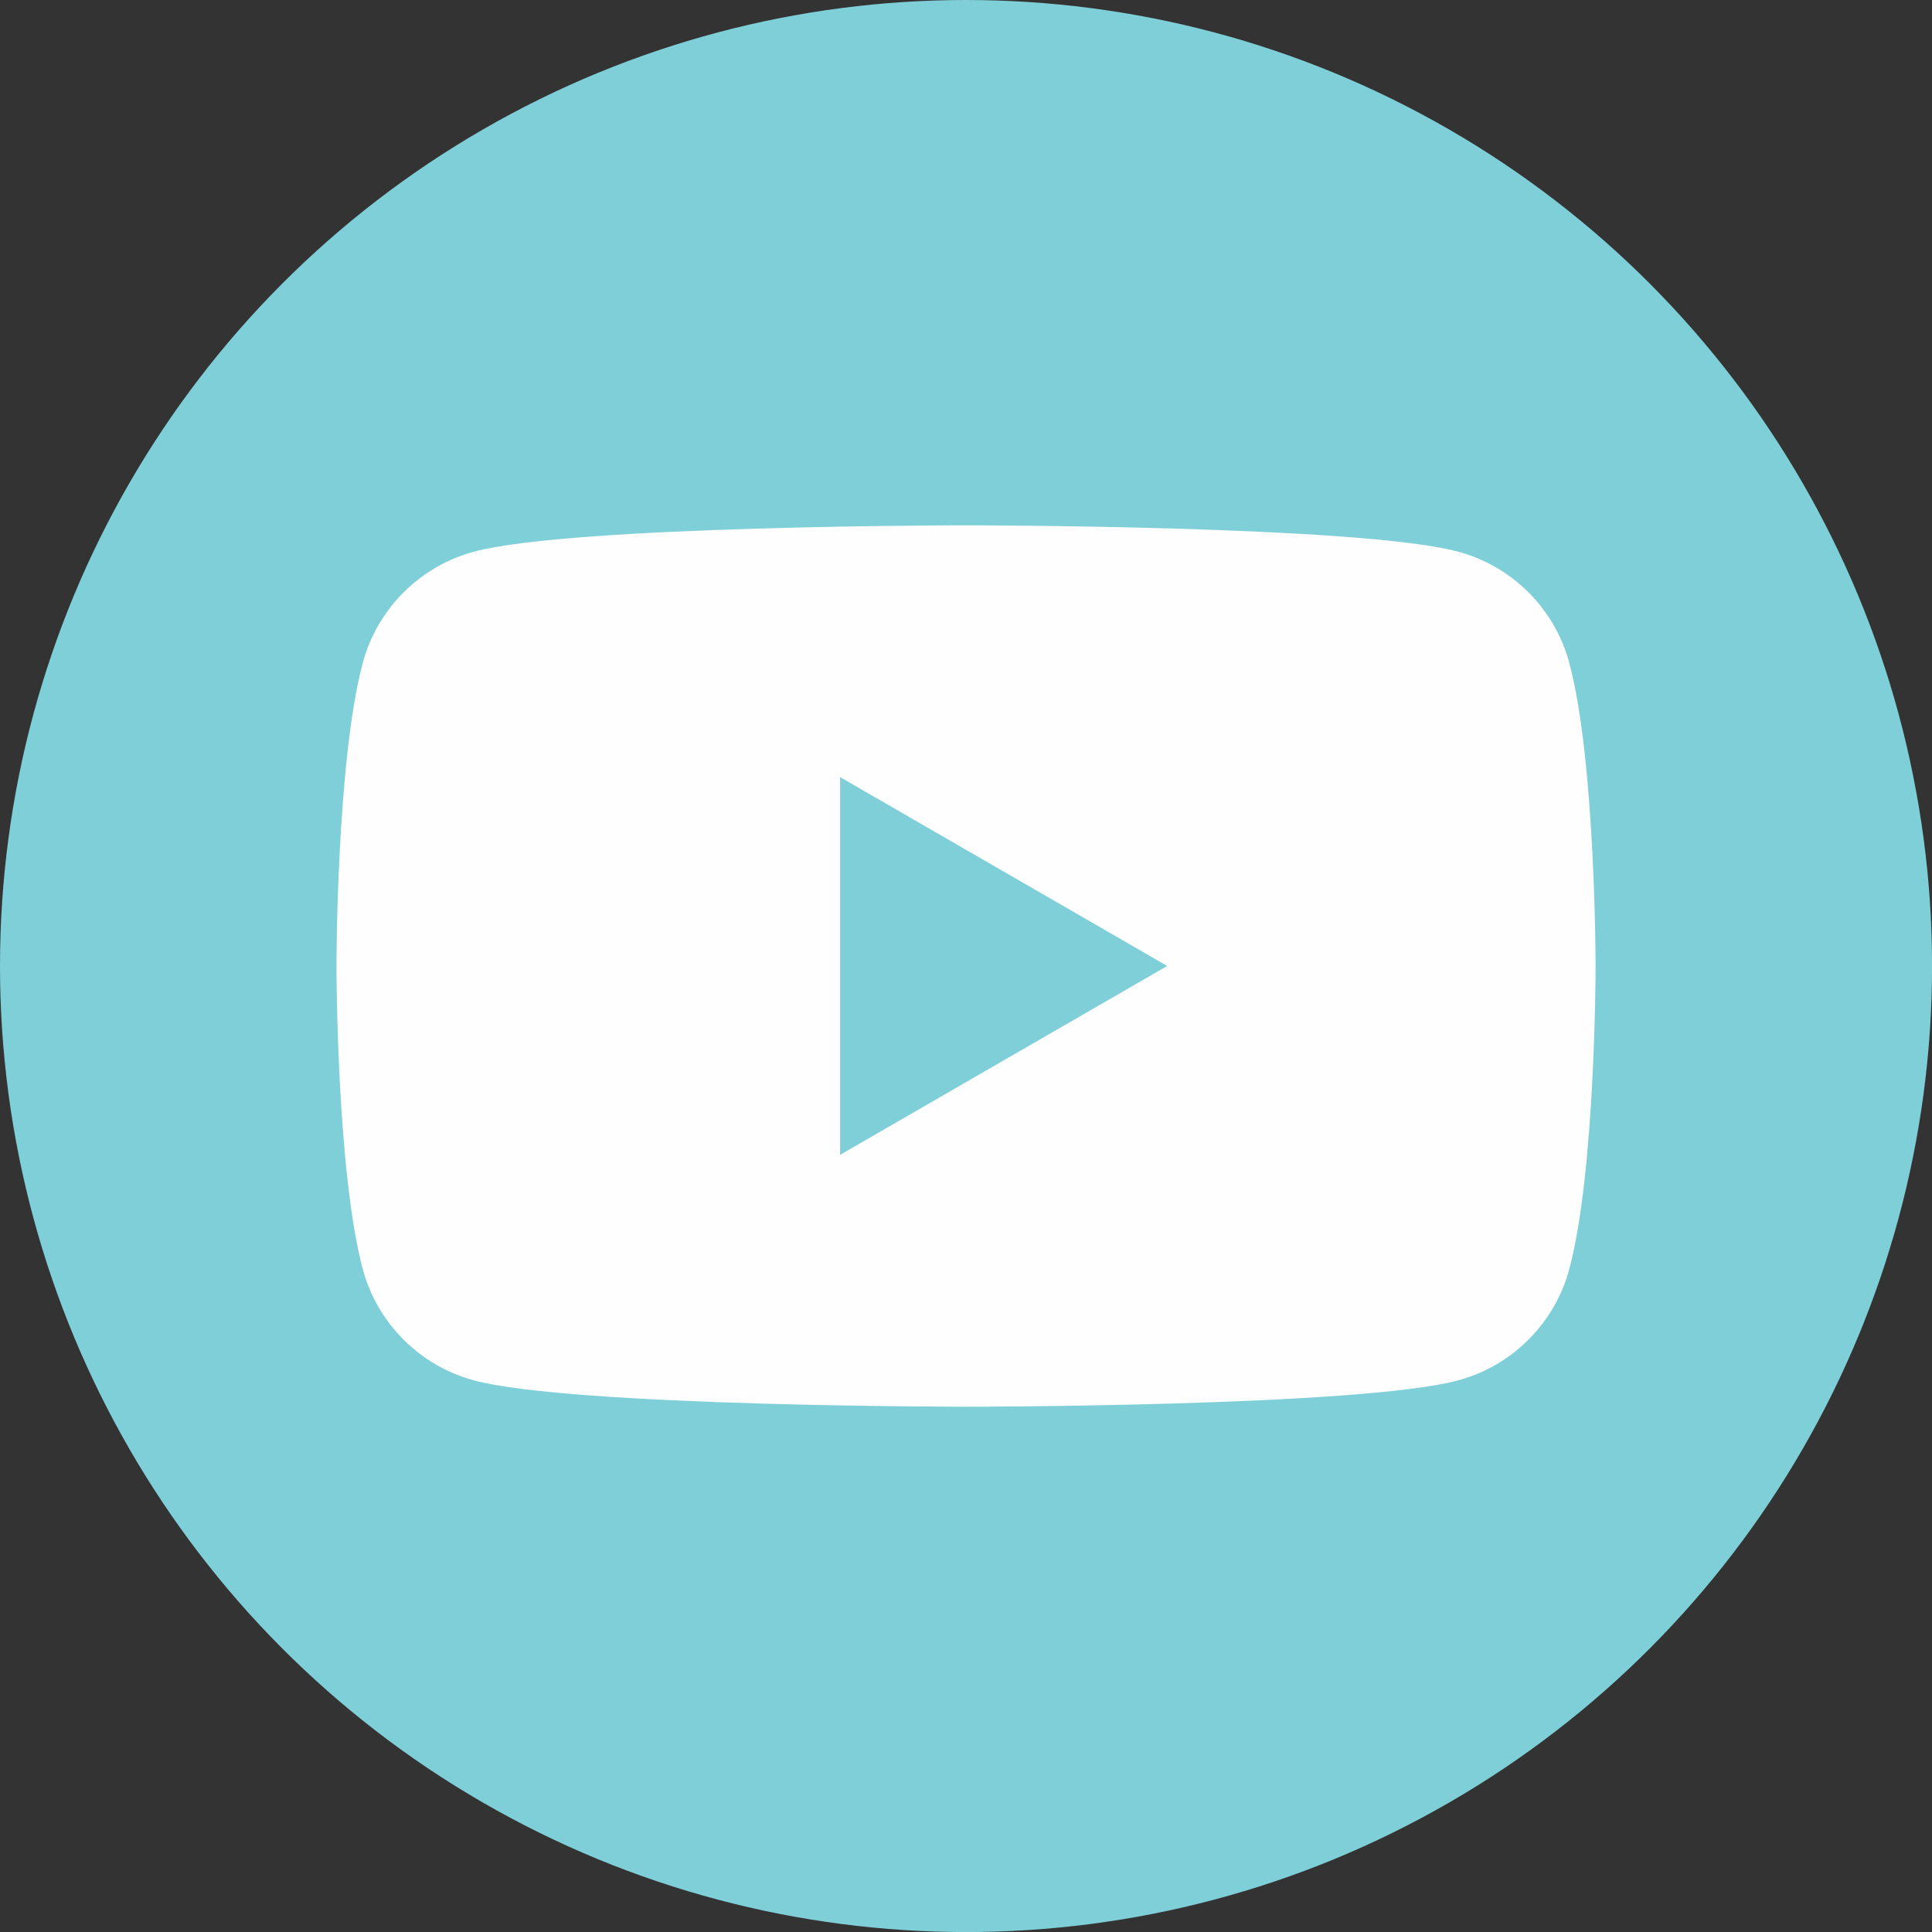
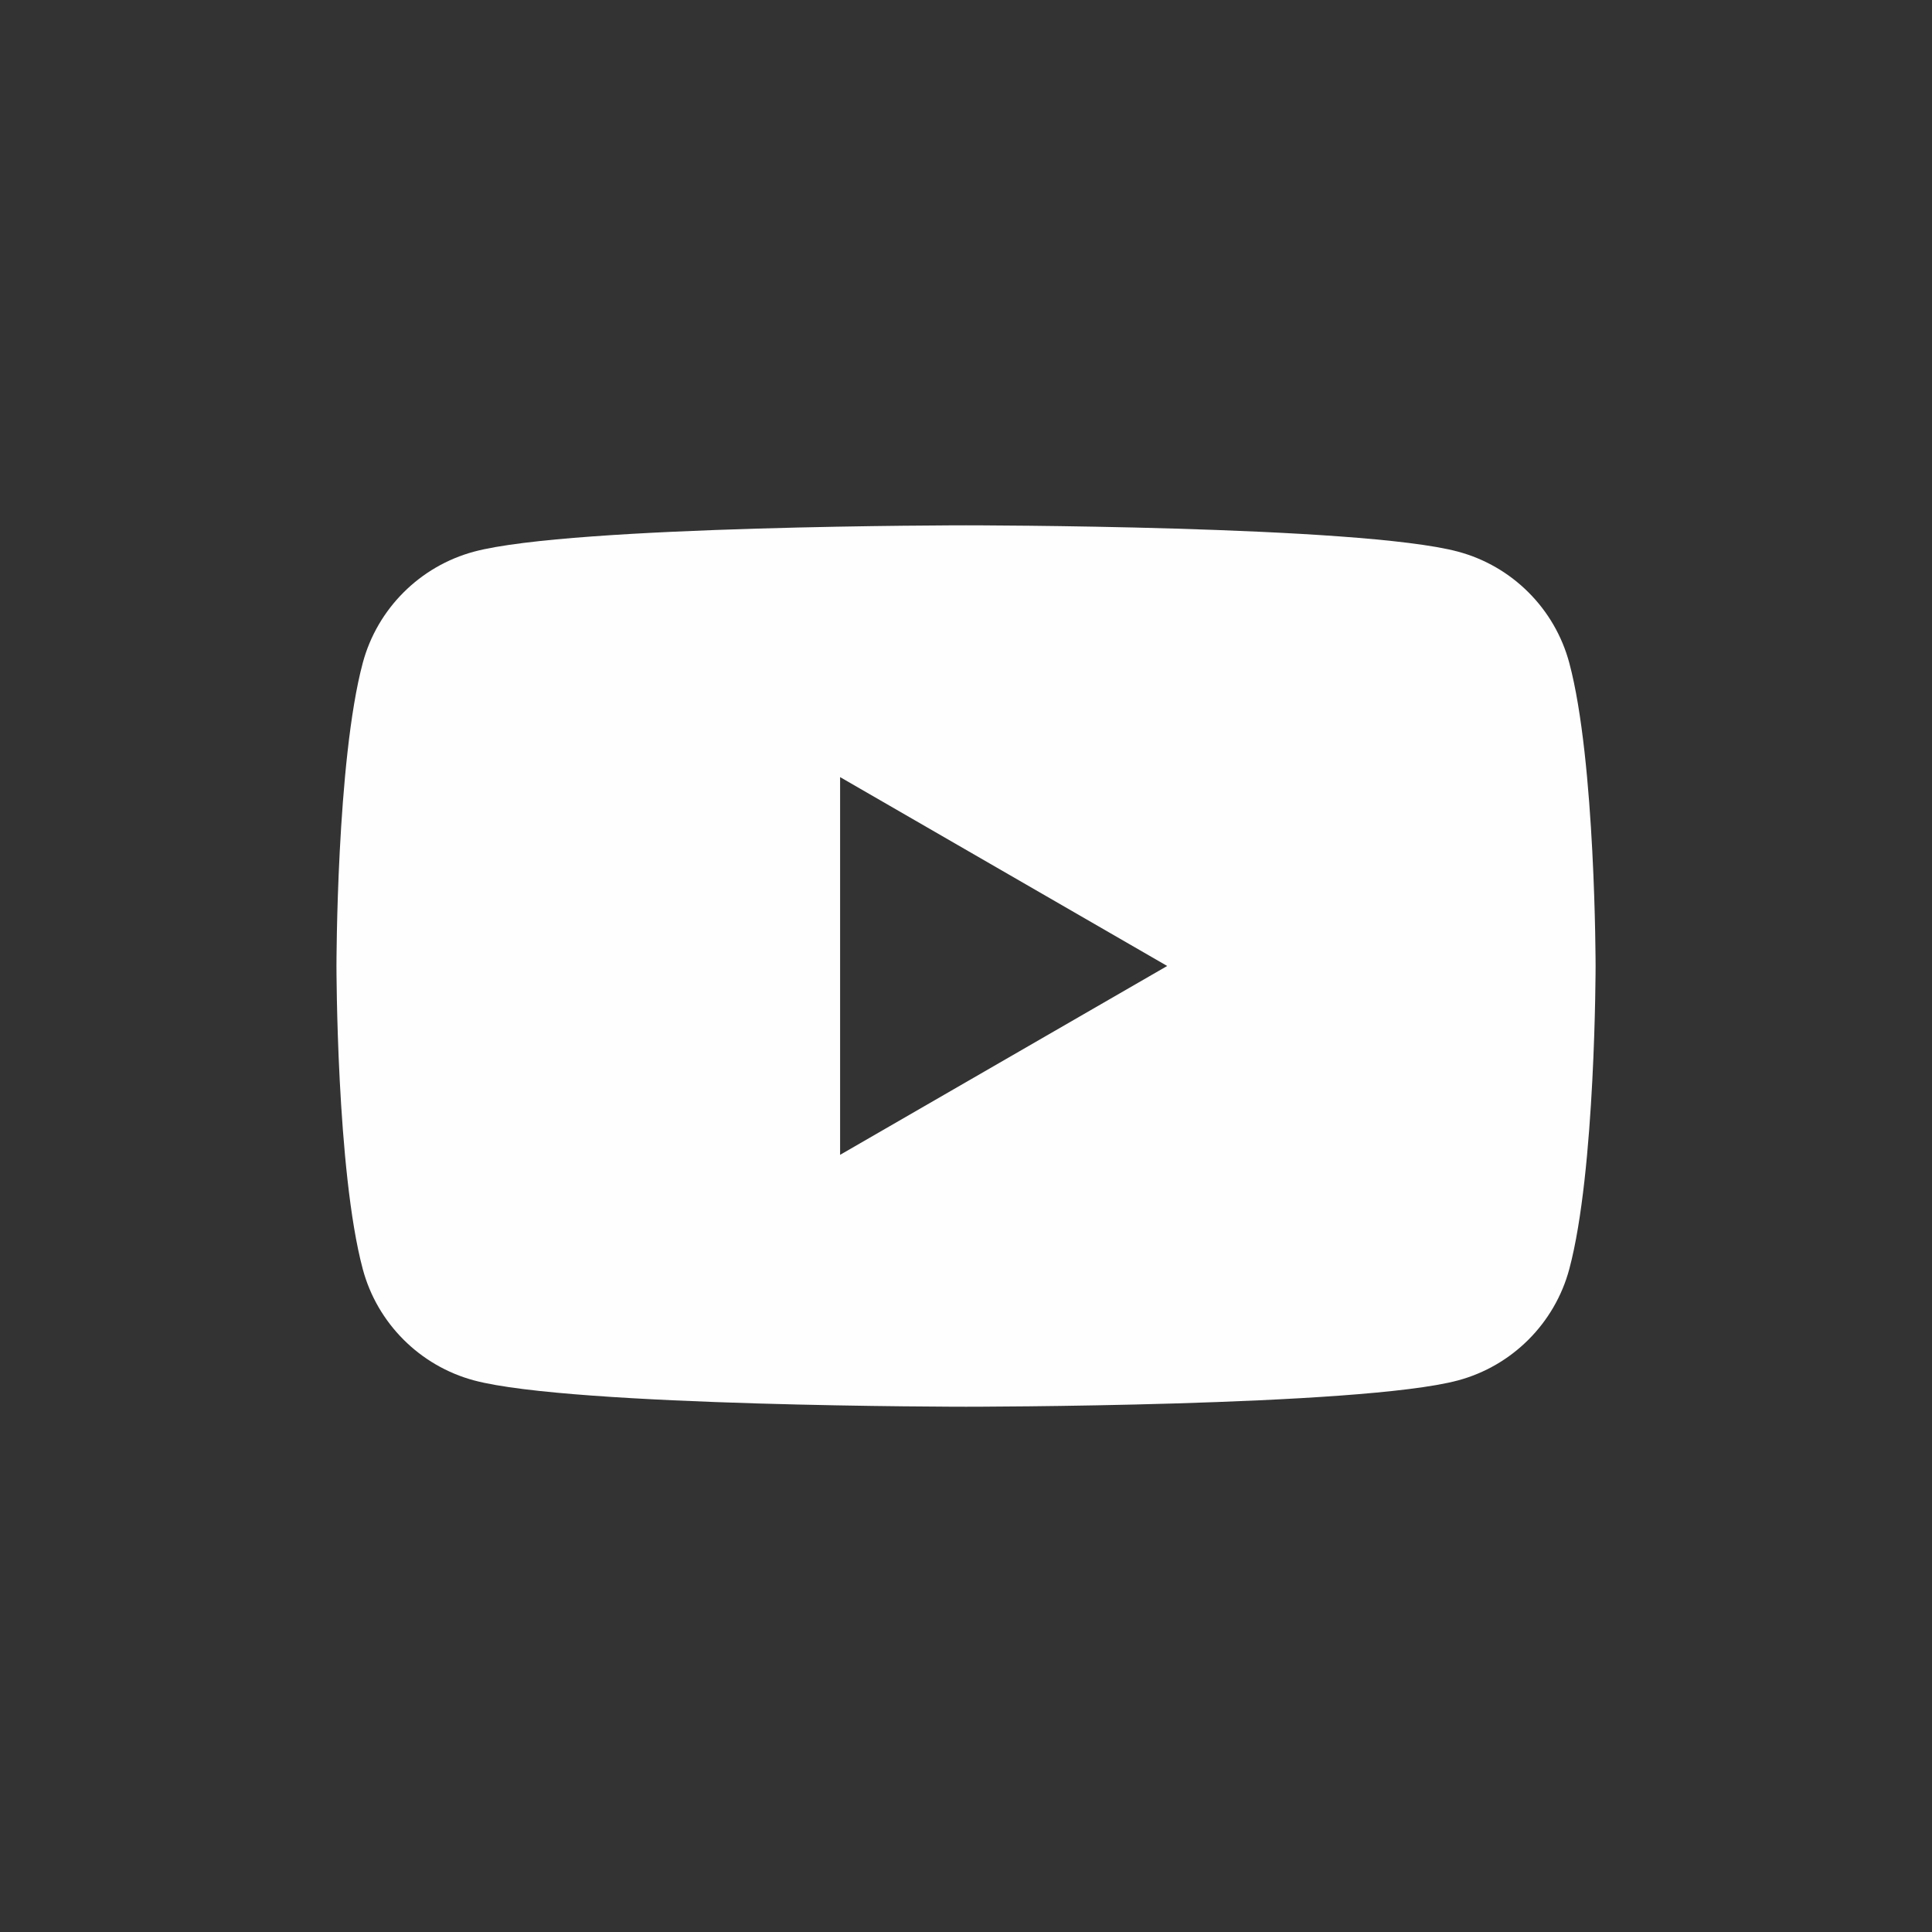
<svg xmlns="http://www.w3.org/2000/svg" id="b" width="35.917" height="35.917" viewBox="0 0 35.917 35.917">
  <rect x="0" y="0" width="35.917" height="35.917" fill="#333333" stroke="none" />
  <defs>
    <style>.d{fill:#7fcfd9;}.e{fill:#fefefe;}</style>
  </defs>
  <g id="c">
    <g>
-       <circle class="d" cx="17.959" cy="17.959" r="17.959" />
      <path class="e" d="m29.174,12.324c-.269-1.007-1.062-1.8-2.07-2.069-1.825-.489-9.145-.489-9.145-.489,0,0-7.32,0-9.145.489-1.007.27-1.8,1.062-2.07,2.069-.489,1.825-.489,5.635-.489,5.635,0,0,0,3.808.489,5.634.269,1.007,1.062,1.8,2.07,2.07,1.825.489,9.145.489,9.145.489,0,0,7.32,0,9.145-.489,1.007-.27,1.8-1.062,2.07-2.07.489-1.825.489-5.634.489-5.634,0,0,0-3.809-.489-5.635Zm-13.556,9.146v-7.023l6.081,3.511-6.081,3.511Z" />
    </g>
  </g>
</svg>